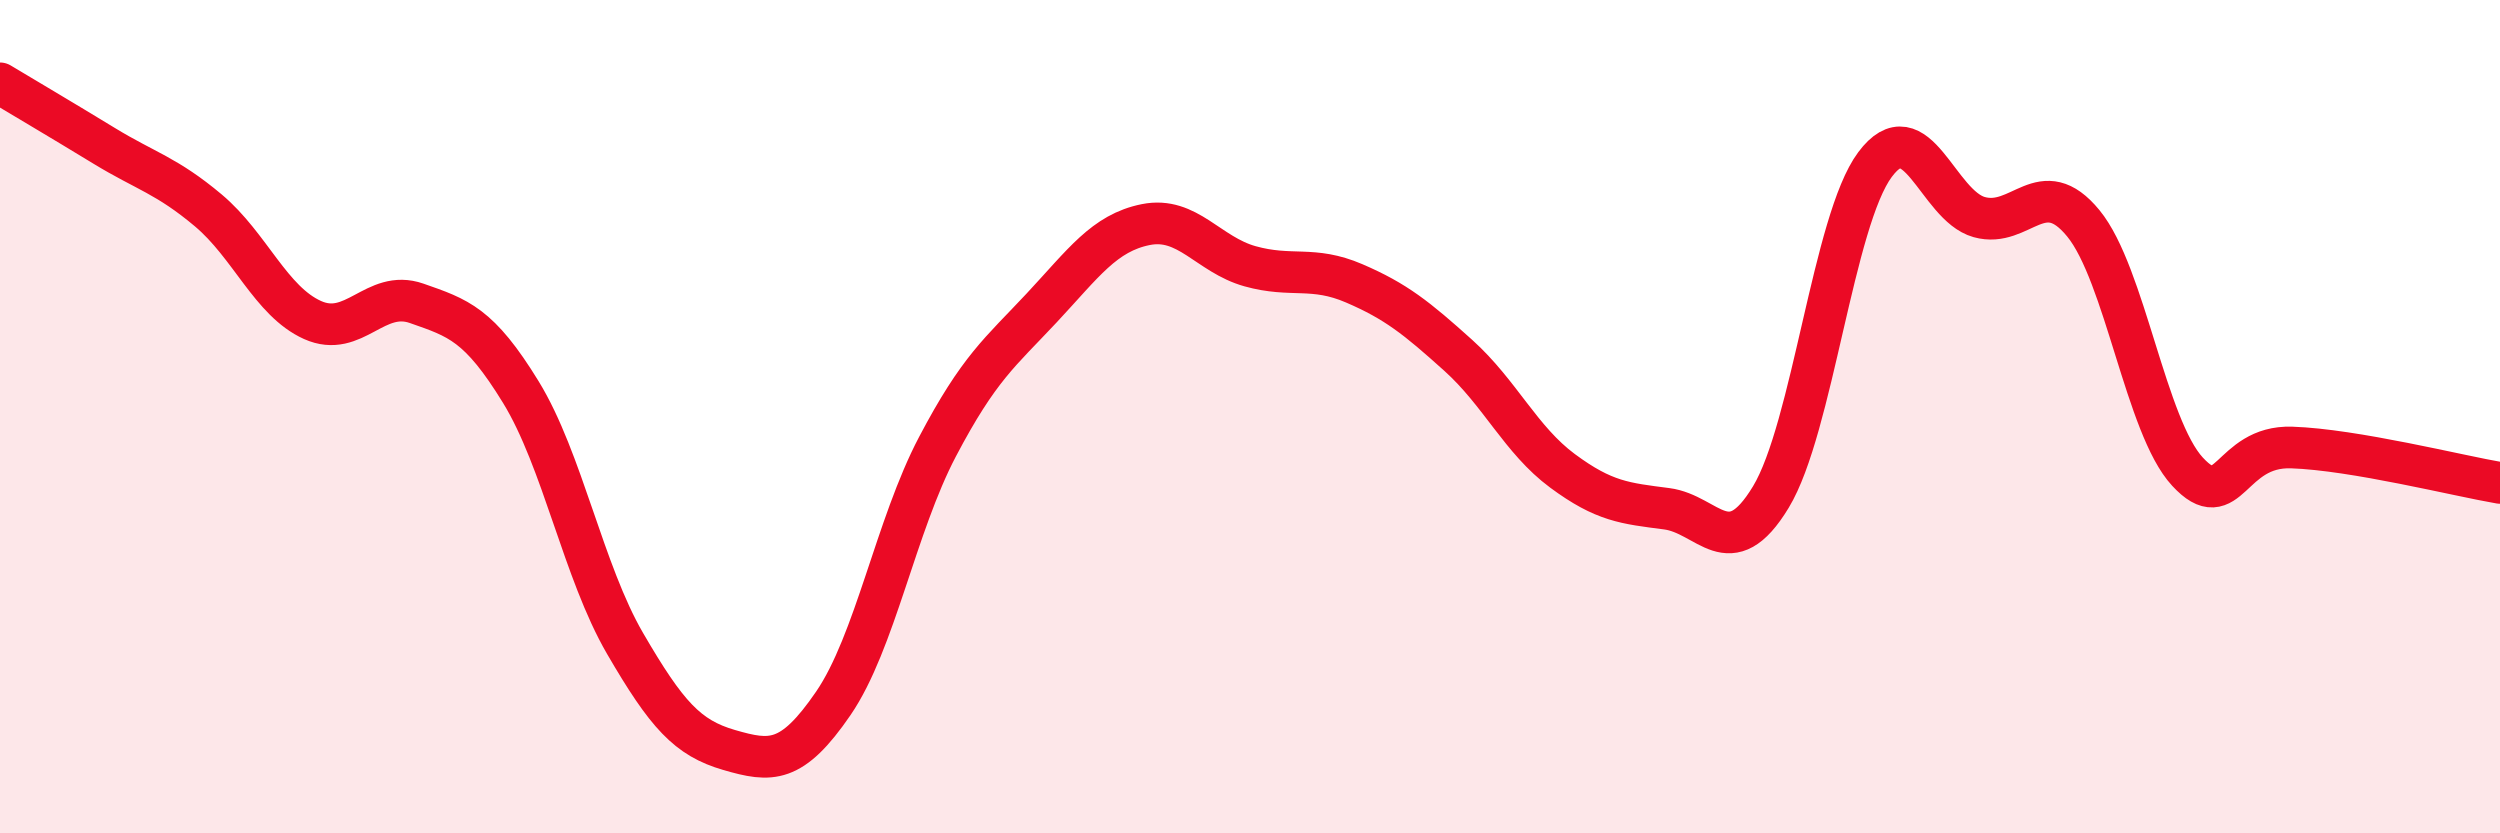
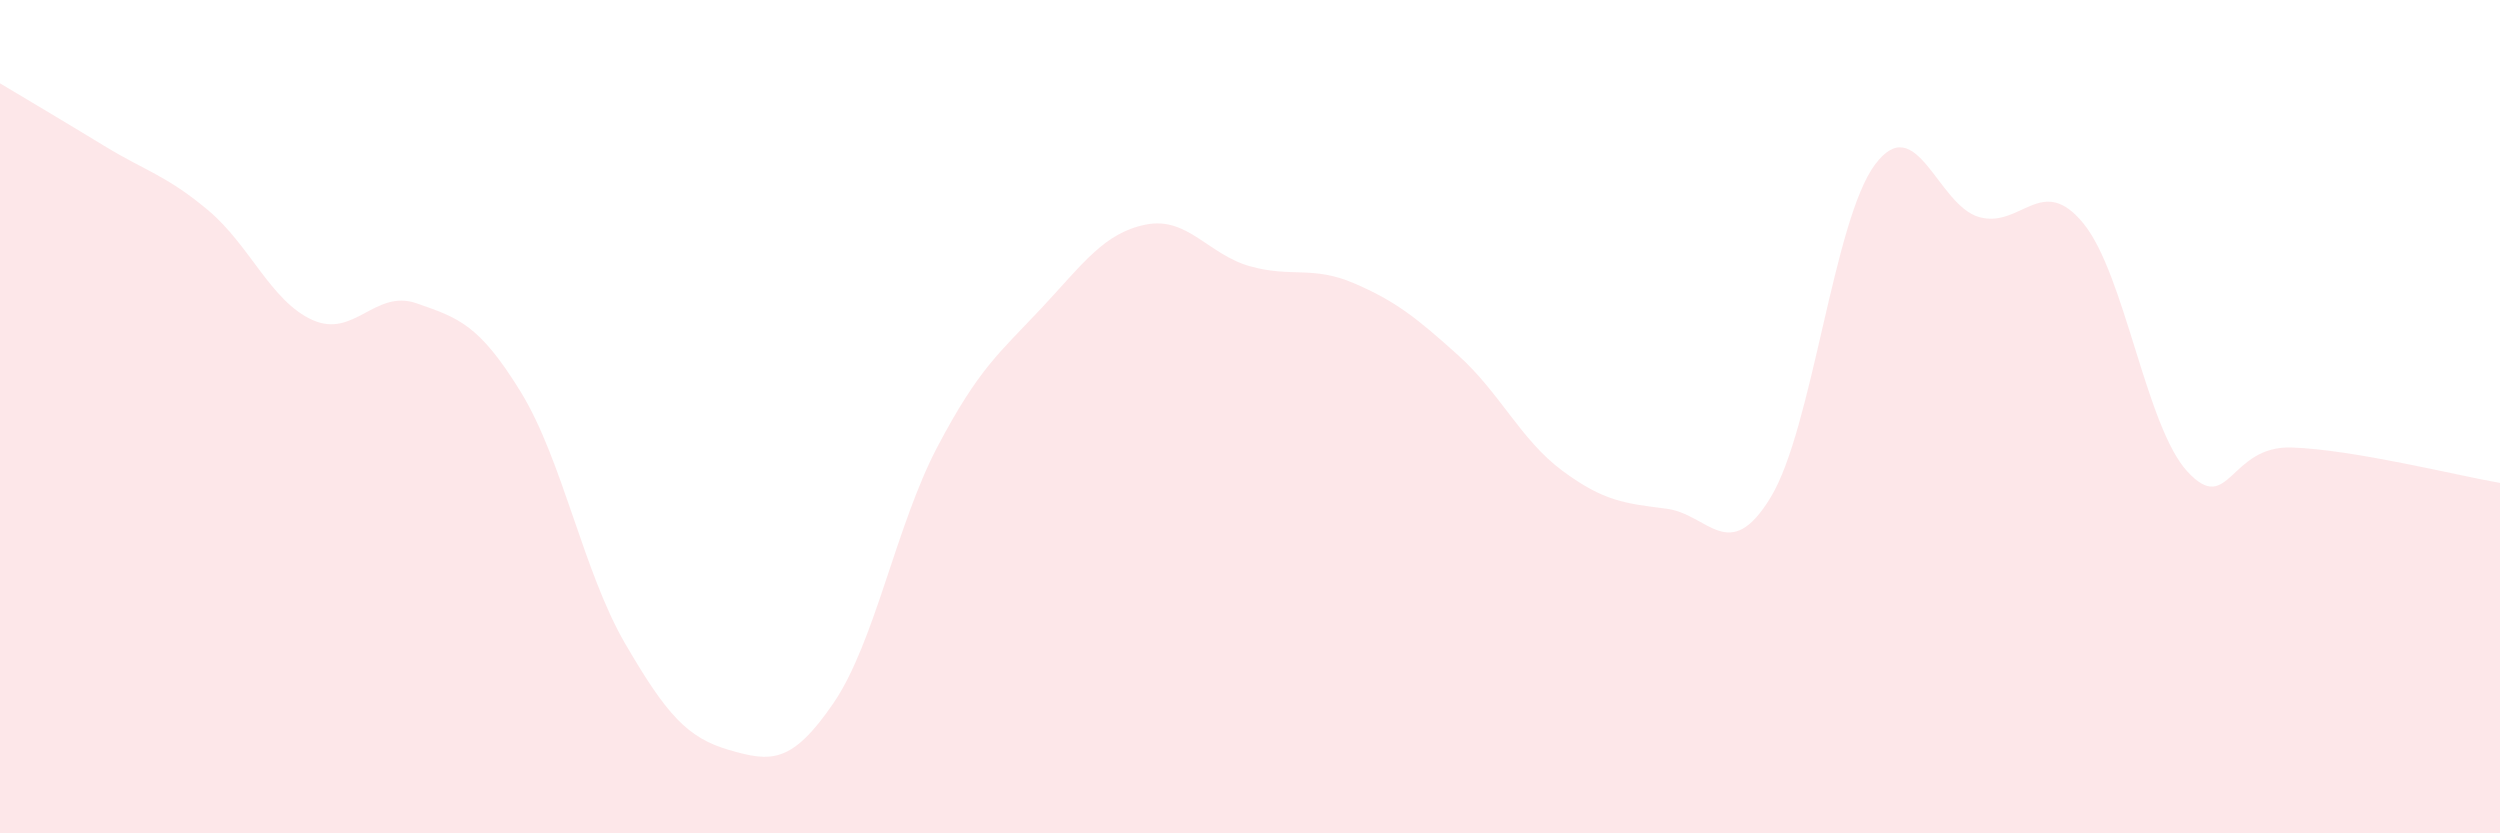
<svg xmlns="http://www.w3.org/2000/svg" width="60" height="20" viewBox="0 0 60 20">
  <path d="M 0,2 C 0.5,2.3 1.5,2.89 2.5,3.5 C 3.5,4.11 4,4.21 5,5.05 C 6,5.89 6.5,7.23 7.5,7.68 C 8.5,8.13 9,6.93 10,7.28 C 11,7.63 11.5,7.78 12.5,9.41 C 13.5,11.04 14,13.72 15,15.44 C 16,17.16 16.5,17.71 17.5,18 C 18.5,18.29 19,18.34 20,16.88 C 21,15.42 21.5,12.62 22.5,10.72 C 23.5,8.82 24,8.46 25,7.39 C 26,6.32 26.5,5.59 27.5,5.39 C 28.5,5.19 29,6.11 30,6.39 C 31,6.67 31.5,6.37 32.5,6.8 C 33.5,7.23 34,7.63 35,8.53 C 36,9.43 36.5,10.56 37.5,11.3 C 38.5,12.04 39,12.08 40,12.21 C 41,12.34 41.5,13.58 42.5,11.93 C 43.5,10.28 44,5.29 45,3.95 C 46,2.61 46.5,4.93 47.5,5.21 C 48.5,5.49 49,4.14 50,5.36 C 51,6.58 51.5,10.24 52.5,11.32 C 53.5,12.4 53.5,10.69 55,10.74 C 56.5,10.79 59,11.42 60,11.59L60 20L0 20Z" fill="#EB0A25" opacity="0.1" stroke-linecap="round" stroke-linejoin="round" />
-   <path d="M 0,2 C 0.5,2.3 1.5,2.89 2.5,3.5 C 3.5,4.11 4,4.21 5,5.05 C 6,5.89 6.5,7.23 7.5,7.68 C 8.5,8.13 9,6.93 10,7.28 C 11,7.63 11.5,7.78 12.5,9.41 C 13.5,11.04 14,13.72 15,15.44 C 16,17.16 16.5,17.71 17.5,18 C 18.5,18.29 19,18.34 20,16.88 C 21,15.42 21.5,12.62 22.5,10.72 C 23.5,8.82 24,8.46 25,7.39 C 26,6.32 26.5,5.59 27.5,5.39 C 28.5,5.19 29,6.11 30,6.39 C 31,6.67 31.5,6.37 32.5,6.8 C 33.5,7.23 34,7.63 35,8.53 C 36,9.43 36.5,10.56 37.5,11.3 C 38.5,12.04 39,12.08 40,12.21 C 41,12.34 41.5,13.58 42.5,11.93 C 43.5,10.28 44,5.29 45,3.95 C 46,2.61 46.5,4.93 47.5,5.21 C 48.5,5.49 49,4.14 50,5.36 C 51,6.58 51.5,10.24 52.5,11.32 C 53.5,12.4 53.5,10.69 55,10.74 C 56.5,10.79 59,11.42 60,11.59" stroke="#EB0A25" stroke-width="1" fill="none" stroke-linecap="round" stroke-linejoin="round" />
</svg>